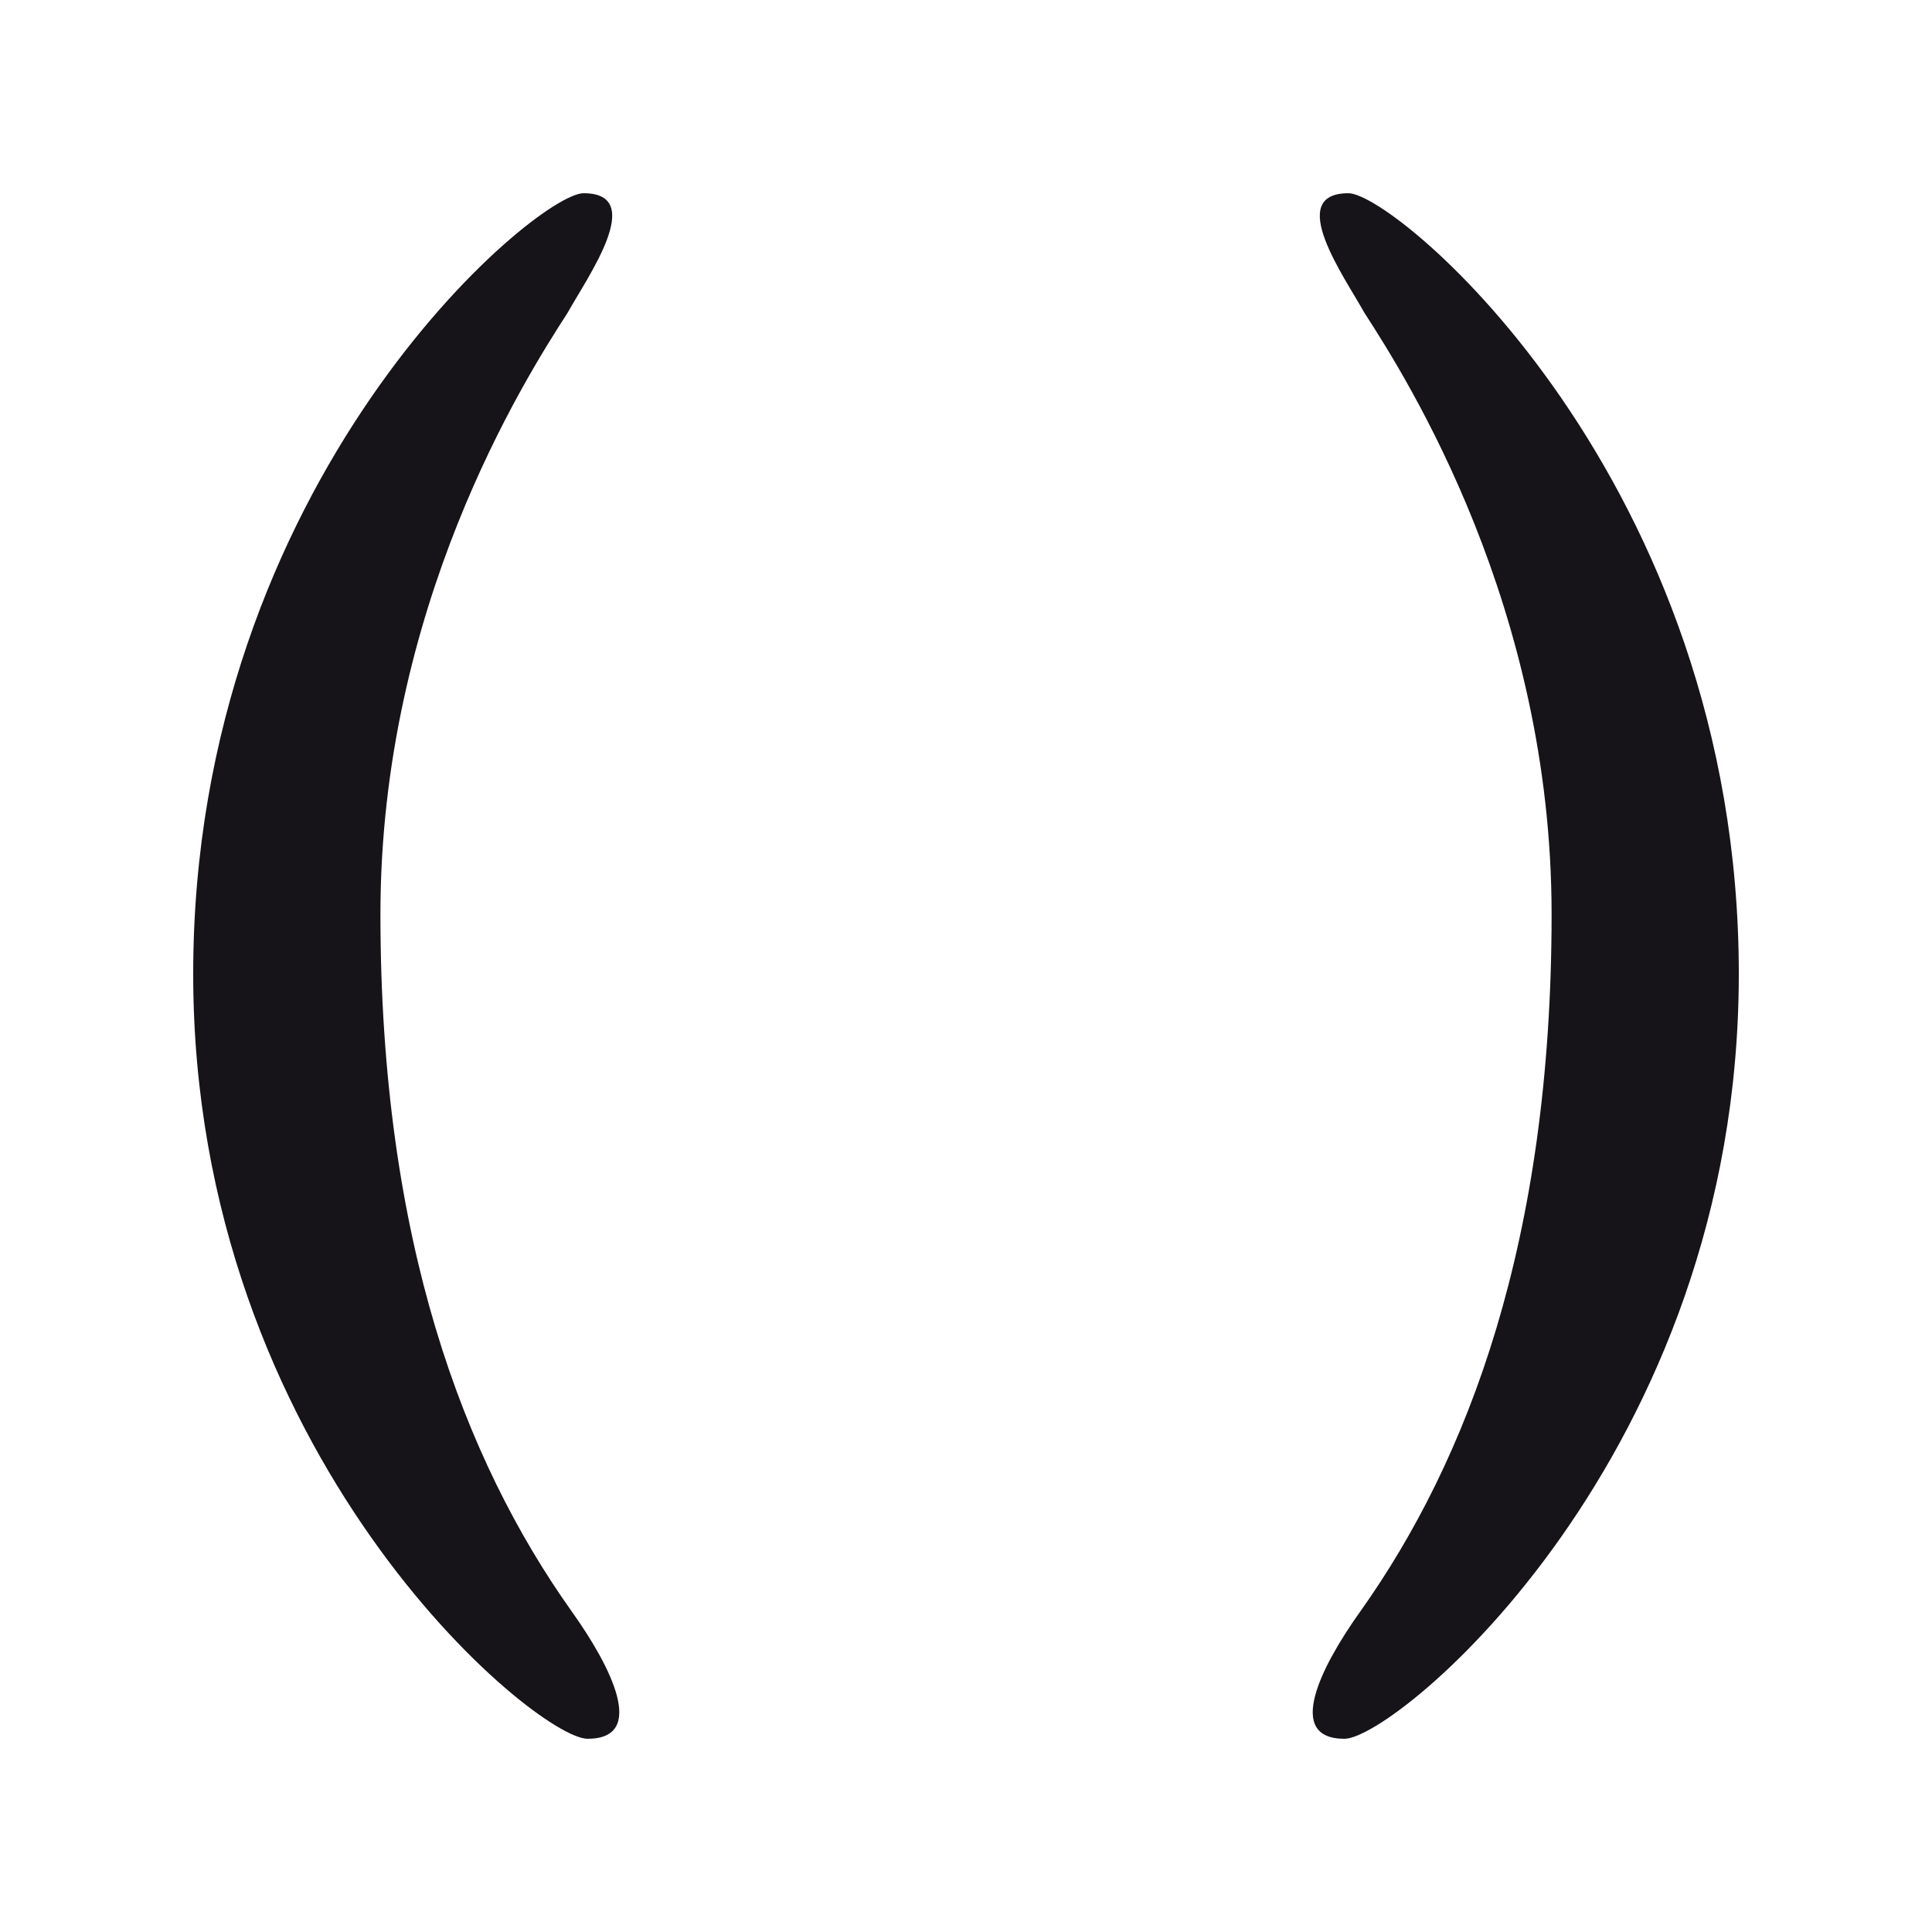
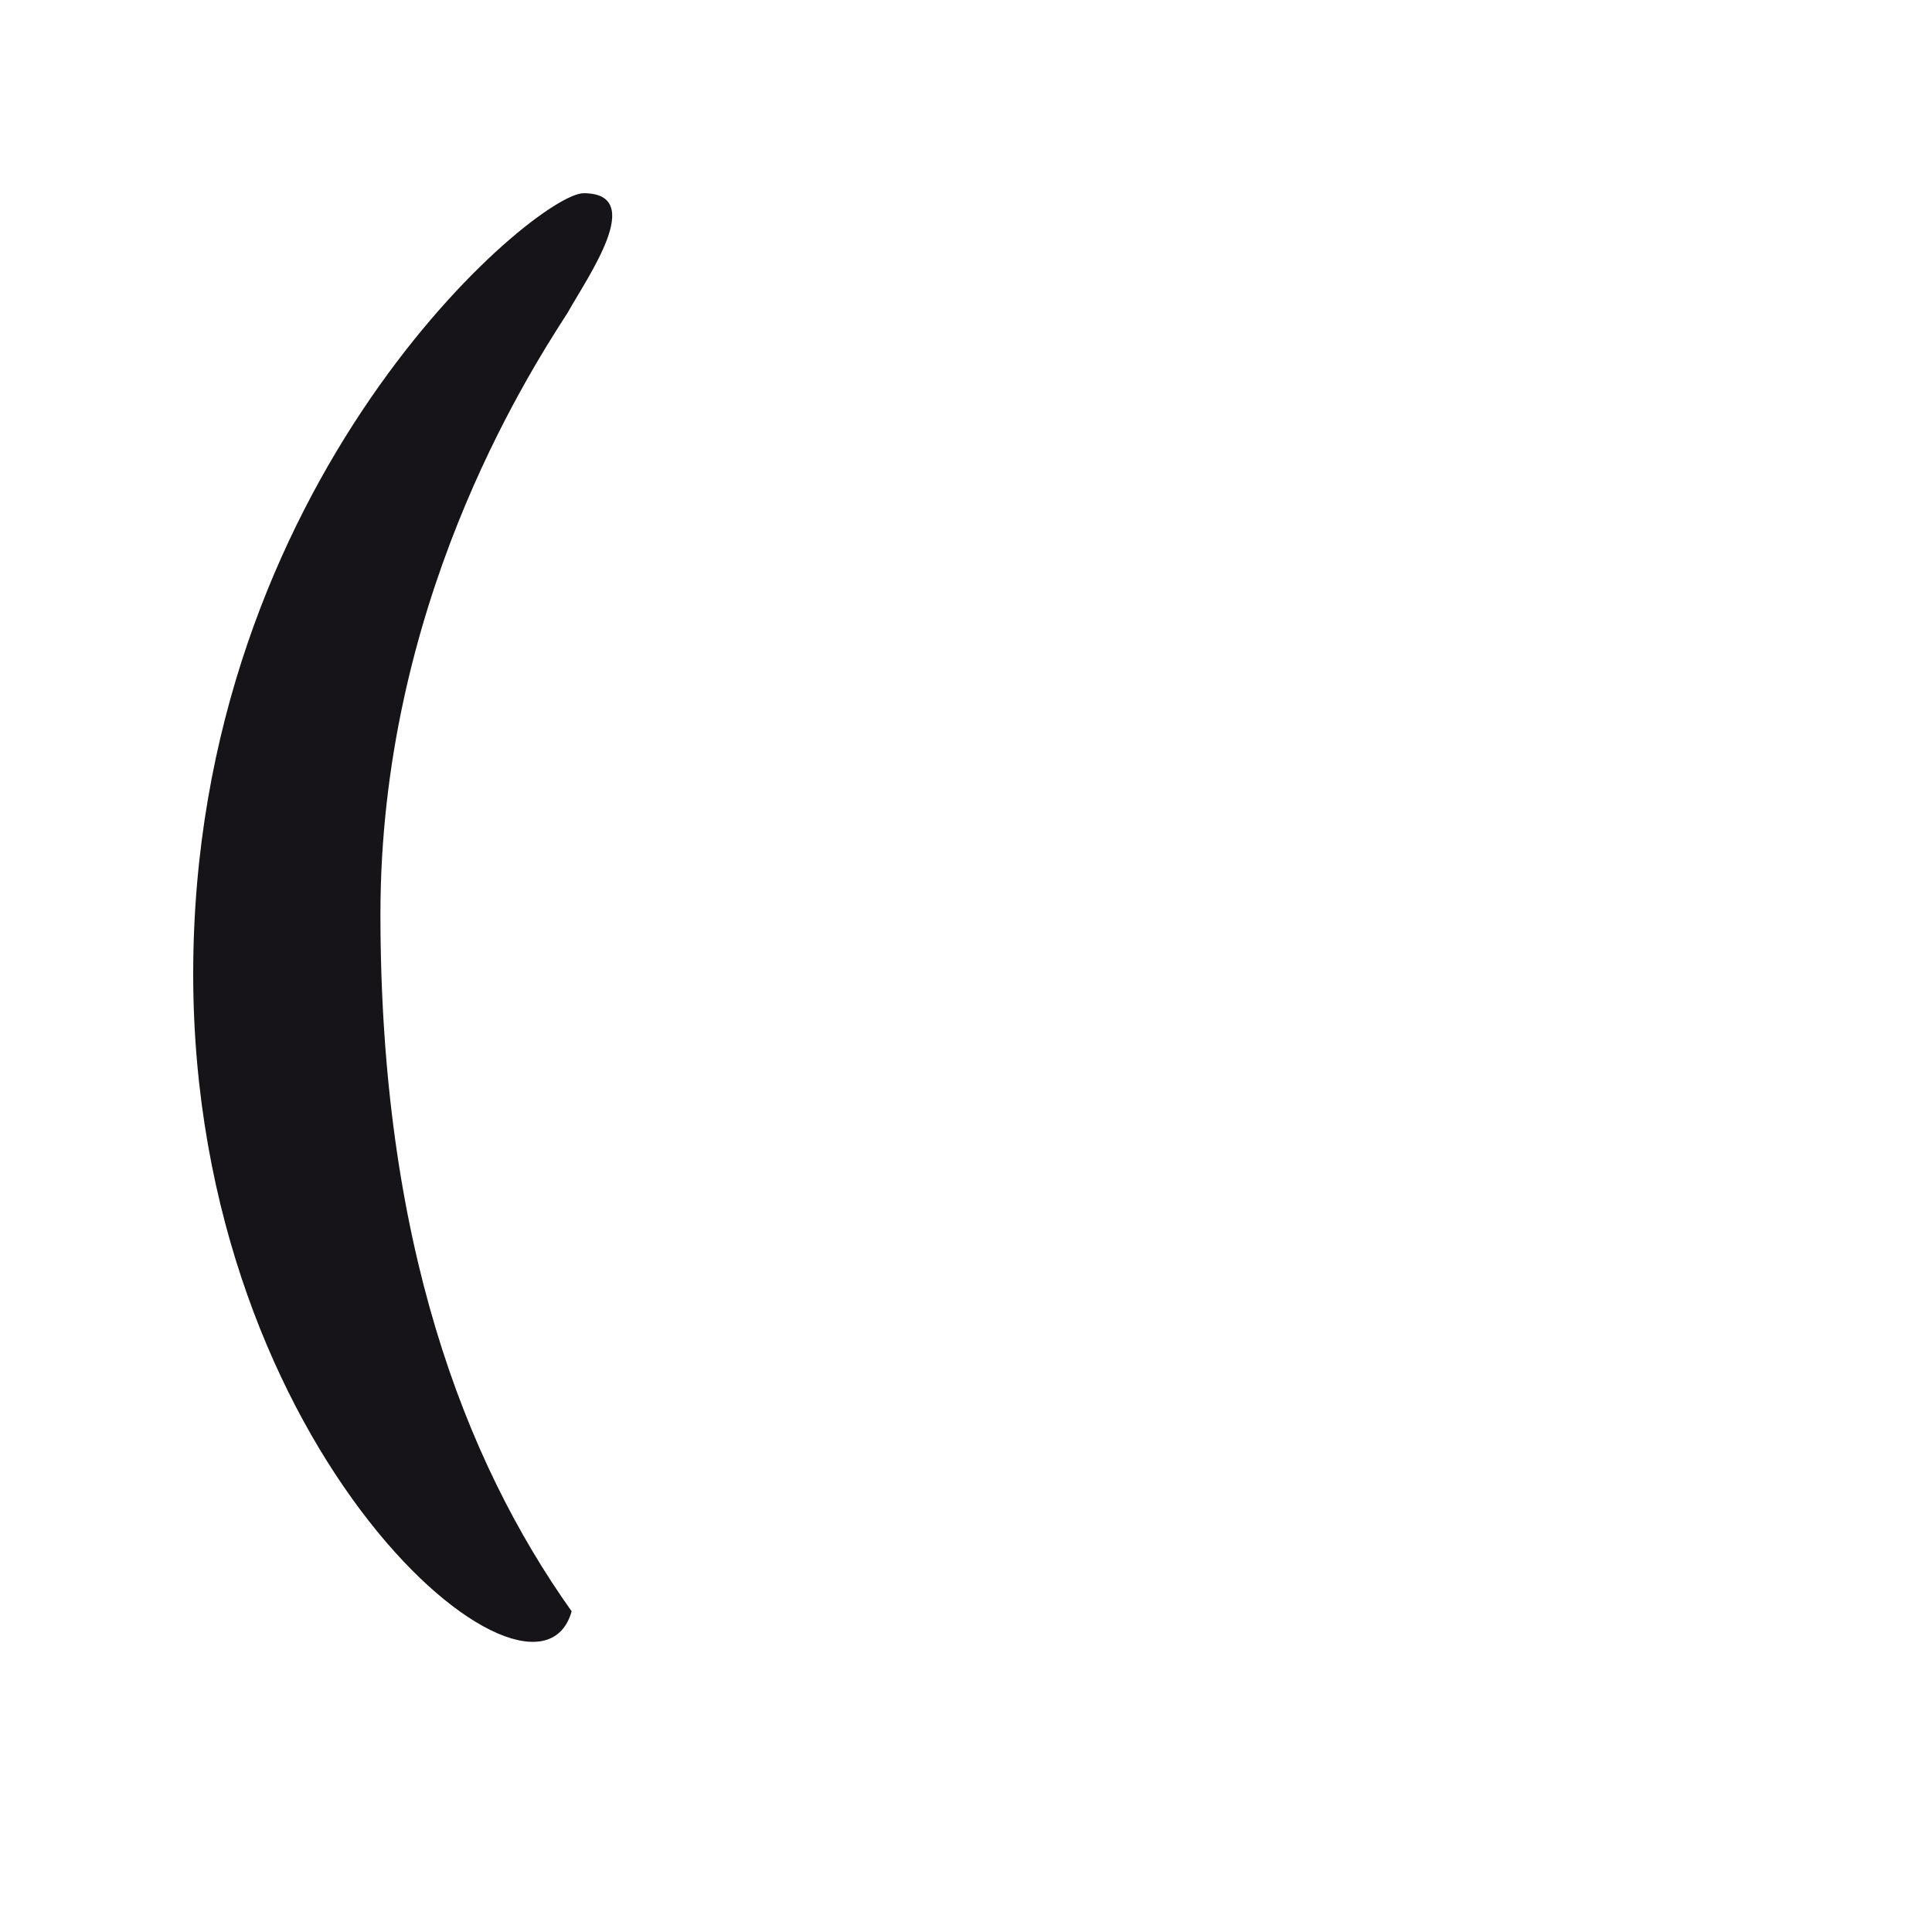
<svg xmlns="http://www.w3.org/2000/svg" version="1.1" id="Calque_1" x="0px" y="0px" width="250px" height="250px" viewBox="0 0 250 250" enable-background="new 0 0 250 250" xml:space="preserve">
  <g>
    <g>
-       <path fill="#171419" d="M25,126.031C25,62.116,69.33,25.003,75.516,25.003c8.247,0,0.515,10.824-2.062,15.463    c-5.67,8.763-24.226,38.144-24.226,77.833c0,42.267,10.825,70.616,24.742,90.204c5.154,7.217,9.793,16.494,2.062,16.494    C69.33,224.997,25,188.399,25,126.031z" />
+       <path fill="#171419" d="M25,126.031C25,62.116,69.33,25.003,75.516,25.003c8.247,0,0.515,10.824-2.062,15.463    c-5.67,8.763-24.226,38.144-24.226,77.833c0,42.267,10.825,70.616,24.742,90.204C69.33,224.997,25,188.399,25,126.031z" />
    </g>
  </g>
  <g>
    <g>
-       <path fill="#171419" d="M173.971,224.998c-7.732,0-3.093-9.278,2.062-16.495c13.916-19.586,24.742-47.936,24.742-90.204    c0-39.689-18.558-69.07-24.228-77.833c-2.576-4.639-10.309-15.463-2.061-15.463c6.185,0,50.514,37.113,50.514,101.029    C225,188.399,180.671,224.998,173.971,224.998z" />
-     </g>
+       </g>
  </g>
</svg>